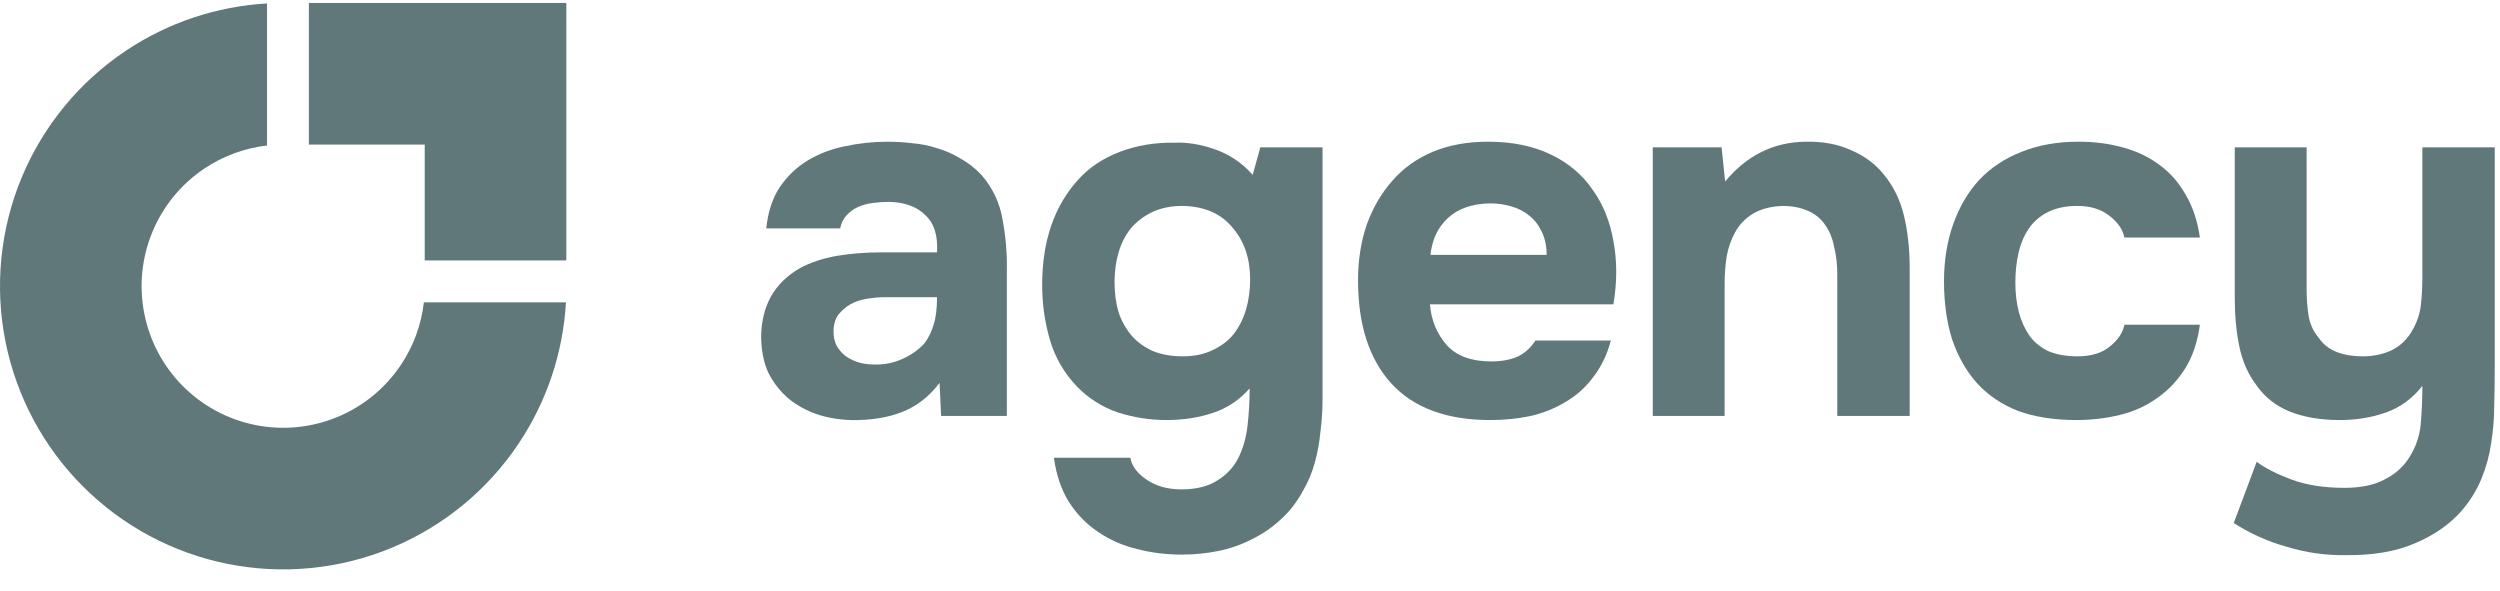
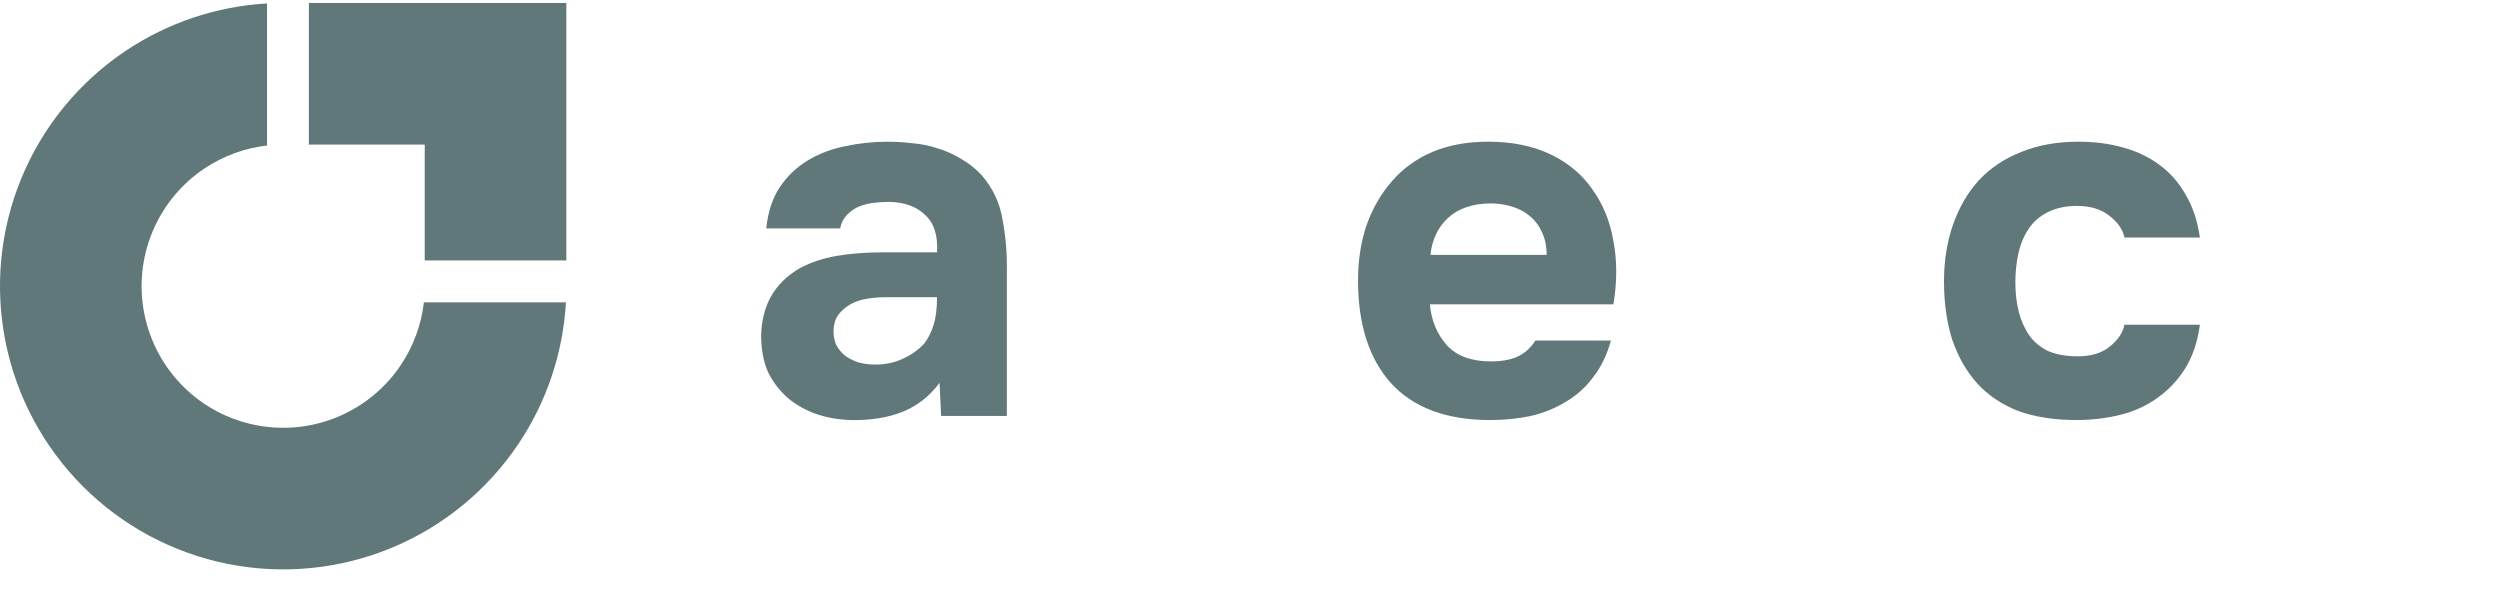
<svg xmlns="http://www.w3.org/2000/svg" width="127" height="30" viewBox="0 0 127 30" fill="none">
-   <path d="M122.382 23.254C122.727 22.719 122.926 22.132 122.978 21.493C123.03 20.855 123.056 20.224 123.056 19.603C122.555 20.242 121.942 20.691 121.217 20.95C120.492 21.209 119.706 21.338 118.86 21.338C117.876 21.338 117.022 21.191 116.297 20.898C115.589 20.604 115.028 20.155 114.613 19.551C114.199 18.999 113.914 18.351 113.759 17.609C113.603 16.849 113.526 16.029 113.526 15.149V7.483H117.177V14.709C117.177 15.175 117.212 15.632 117.281 16.081C117.367 16.513 117.54 16.875 117.799 17.169C118.213 17.79 118.964 18.101 120.052 18.101C120.569 18.101 121.053 17.997 121.502 17.79C121.951 17.566 122.305 17.22 122.563 16.754C122.788 16.357 122.926 15.943 122.978 15.511C123.03 15.062 123.056 14.579 123.056 14.061V7.483H126.733V18.697C126.733 19.318 126.724 19.957 126.707 20.613C126.707 21.252 126.655 21.882 126.552 22.503C126.465 23.125 126.301 23.729 126.059 24.316C125.818 24.903 125.481 25.447 125.05 25.948C124.445 26.638 123.651 27.191 122.667 27.605C121.7 28.019 120.535 28.218 119.171 28.201C118.17 28.218 117.177 28.08 116.193 27.786C115.209 27.51 114.303 27.104 113.474 26.569L114.639 23.461C115.088 23.79 115.684 24.092 116.426 24.368C117.186 24.644 118.075 24.782 119.093 24.782C119.922 24.782 120.595 24.644 121.113 24.368C121.648 24.109 122.071 23.738 122.382 23.254Z" fill="#61787B" />
  <path d="M105.54 18.101C106.23 18.101 106.774 17.937 107.171 17.609C107.586 17.28 107.836 16.909 107.922 16.495H111.755C111.634 17.375 111.384 18.118 111.004 18.722C110.624 19.326 110.149 19.827 109.58 20.224C109.027 20.621 108.397 20.906 107.689 21.079C106.981 21.251 106.248 21.338 105.488 21.338C104.348 21.338 103.356 21.182 102.51 20.872C101.681 20.544 100.991 20.077 100.438 19.473C99.886 18.852 99.463 18.109 99.169 17.246C98.893 16.366 98.755 15.382 98.755 14.294C98.755 13.241 98.91 12.274 99.221 11.393C99.532 10.513 99.972 9.762 100.542 9.14C101.129 8.519 101.845 8.044 102.691 7.716C103.537 7.371 104.504 7.198 105.592 7.198C106.386 7.198 107.128 7.293 107.819 7.483C108.526 7.673 109.148 7.966 109.683 8.364C110.236 8.761 110.684 9.27 111.03 9.891C111.392 10.496 111.634 11.221 111.755 12.067H107.922C107.836 11.652 107.577 11.281 107.145 10.953C106.731 10.625 106.187 10.461 105.514 10.461C104.944 10.461 104.452 10.565 104.038 10.772C103.623 10.979 103.295 11.264 103.054 11.627C102.812 11.989 102.639 12.403 102.536 12.87C102.432 13.336 102.38 13.828 102.38 14.346C102.38 14.898 102.441 15.407 102.562 15.873C102.682 16.322 102.864 16.72 103.105 17.065C103.347 17.393 103.667 17.652 104.064 17.842C104.478 18.014 104.97 18.101 105.54 18.101Z" fill="#61787B" />
-   <path d="M87.637 9.219C88.742 7.889 90.106 7.216 91.729 7.199C92.609 7.181 93.386 7.328 94.059 7.639C94.733 7.932 95.277 8.338 95.691 8.856C96.192 9.46 96.537 10.168 96.727 10.979C96.917 11.774 97.012 12.663 97.012 13.647V21.131H93.334V13.932C93.334 13.448 93.283 12.991 93.179 12.559C93.093 12.11 92.937 11.73 92.713 11.42C92.489 11.092 92.186 10.85 91.806 10.695C91.444 10.539 91.03 10.462 90.564 10.462C89.977 10.479 89.476 10.608 89.061 10.85C88.665 11.092 88.362 11.402 88.155 11.782C87.948 12.145 87.801 12.559 87.715 13.025C87.646 13.474 87.611 13.932 87.611 14.398V21.131H83.96V7.483H87.456L87.637 9.219Z" fill="#61787B" />
  <path d="M75.747 18.36C76.265 18.36 76.705 18.282 77.068 18.127C77.448 17.954 77.758 17.678 78 17.298H81.833C81.643 18.006 81.35 18.619 80.952 19.136C80.573 19.654 80.106 20.077 79.554 20.405C79.019 20.733 78.423 20.975 77.767 21.131C77.111 21.269 76.421 21.338 75.695 21.338C73.486 21.338 71.811 20.716 70.671 19.473C69.549 18.23 68.988 16.486 68.988 14.242C68.988 13.223 69.135 12.283 69.428 11.419C69.739 10.556 70.171 9.814 70.723 9.192C71.276 8.553 71.958 8.061 72.769 7.716C73.598 7.371 74.539 7.198 75.592 7.198C76.818 7.198 77.879 7.414 78.777 7.846C79.675 8.277 80.383 8.873 80.901 9.633C81.436 10.375 81.79 11.247 81.962 12.248C82.152 13.249 82.152 14.32 81.962 15.459H72.64C72.709 16.271 72.994 16.961 73.494 17.531C73.995 18.083 74.746 18.36 75.747 18.36ZM78.57 12.947C78.57 12.516 78.492 12.136 78.337 11.808C78.181 11.463 77.974 11.186 77.715 10.979C77.456 10.755 77.146 10.591 76.783 10.487C76.438 10.383 76.075 10.332 75.695 10.332C74.78 10.349 74.064 10.599 73.546 11.083C73.045 11.549 72.752 12.17 72.666 12.947H78.57Z" fill="#61787B" />
-   <path d="M63.481 19.732C62.964 20.319 62.342 20.734 61.617 20.975C60.892 21.217 60.106 21.338 59.26 21.338C58.414 21.338 57.586 21.208 56.774 20.949C55.98 20.673 55.29 20.233 54.703 19.629C54.047 18.938 53.589 18.144 53.33 17.246C53.071 16.349 52.942 15.425 52.942 14.475C52.942 12.231 53.563 10.435 54.806 9.089C55.341 8.502 56.032 8.044 56.878 7.716C57.741 7.388 58.665 7.233 59.649 7.25C60.288 7.216 60.978 7.328 61.721 7.587C62.463 7.846 63.102 8.277 63.637 8.882L64.025 7.483H67.185V20.276C67.185 20.828 67.15 21.372 67.081 21.908C67.029 22.46 66.934 22.987 66.796 23.487C66.658 24.005 66.451 24.497 66.175 24.963C65.864 25.533 65.484 26.016 65.035 26.413C64.604 26.811 64.12 27.139 63.585 27.398C63.05 27.674 62.48 27.872 61.876 27.993C61.272 28.114 60.659 28.174 60.037 28.174C59.243 28.174 58.483 28.079 57.758 27.89C57.033 27.717 56.369 27.424 55.764 27.009C55.177 26.612 54.685 26.103 54.288 25.481C53.908 24.86 53.658 24.117 53.537 23.254H57.422C57.491 23.669 57.767 24.04 58.25 24.368C58.734 24.696 59.321 24.86 60.011 24.86C60.754 24.86 61.358 24.713 61.824 24.419C62.307 24.126 62.67 23.738 62.912 23.254C63.153 22.771 63.309 22.218 63.378 21.597C63.447 20.975 63.481 20.354 63.481 19.732ZM60.089 18.101C60.659 18.101 61.159 17.997 61.591 17.79C62.04 17.583 62.402 17.307 62.679 16.961C62.955 16.599 63.162 16.184 63.3 15.718C63.438 15.235 63.507 14.726 63.507 14.19C63.507 13.12 63.205 12.24 62.601 11.549C62.014 10.841 61.168 10.479 60.063 10.461C59.493 10.461 58.984 10.565 58.535 10.772C58.104 10.979 57.741 11.255 57.448 11.601C57.171 11.946 56.964 12.352 56.826 12.818C56.688 13.284 56.619 13.785 56.619 14.32C56.619 14.89 56.688 15.408 56.826 15.874C56.981 16.323 57.206 16.72 57.499 17.065C57.793 17.393 58.155 17.652 58.587 17.842C59.019 18.015 59.519 18.101 60.089 18.101Z" fill="#61787B" />
  <path d="M47.73 19.448C47.212 20.139 46.582 20.631 45.84 20.924C45.097 21.218 44.234 21.356 43.25 21.339C41.99 21.304 40.937 20.95 40.091 20.277C39.642 19.897 39.288 19.448 39.029 18.93C38.787 18.395 38.666 17.765 38.666 17.04C38.684 16.297 38.848 15.641 39.158 15.072C39.487 14.485 39.979 14.001 40.635 13.621C41.187 13.328 41.809 13.121 42.499 13C43.207 12.879 43.975 12.819 44.804 12.819H47.601C47.653 11.973 47.454 11.343 47.005 10.928C46.574 10.497 45.961 10.272 45.166 10.255C44.907 10.255 44.64 10.272 44.364 10.307C44.087 10.341 43.828 10.41 43.587 10.514C43.362 10.617 43.164 10.764 42.991 10.954C42.836 11.127 42.732 11.343 42.68 11.602H38.925C39.012 10.773 39.236 10.082 39.599 9.53C39.979 8.96 40.453 8.503 41.023 8.157C41.593 7.812 42.223 7.57 42.913 7.432C43.621 7.277 44.346 7.199 45.089 7.199C45.503 7.199 45.926 7.225 46.358 7.277C46.789 7.311 47.212 7.398 47.627 7.536C48.041 7.657 48.429 7.829 48.792 8.054C49.172 8.261 49.526 8.537 49.854 8.882C50.441 9.556 50.803 10.333 50.941 11.213C51.097 12.076 51.166 12.922 51.148 13.751V21.131H47.808L47.73 19.448ZM47.601 15.098H44.933C44.675 15.098 44.381 15.123 44.053 15.175C43.725 15.227 43.44 15.322 43.198 15.46C42.957 15.598 42.749 15.78 42.577 16.004C42.422 16.228 42.344 16.505 42.344 16.833C42.344 17.109 42.396 17.351 42.499 17.558C42.62 17.765 42.767 17.938 42.939 18.076C43.129 18.214 43.354 18.326 43.613 18.412C43.872 18.481 44.131 18.516 44.39 18.516C44.89 18.533 45.356 18.447 45.788 18.257C46.237 18.067 46.625 17.799 46.953 17.454C47.16 17.178 47.316 16.867 47.419 16.522C47.54 16.159 47.601 15.685 47.601 15.098Z" fill="#61787B" />
  <path fill-rule="evenodd" clip-rule="evenodd" d="M28.75 15.36C28.604 17.917 27.777 20.394 26.349 22.531C24.768 24.897 22.521 26.741 19.892 27.83C17.264 28.919 14.371 29.204 11.58 28.649C8.789 28.093 6.226 26.723 4.214 24.711C2.202 22.699 0.832 20.136 0.276 17.345C-0.279 14.554 0.006 11.661 1.095 9.033C2.184 6.404 4.028 4.157 6.394 2.576C8.531 1.148 11.008 0.321 13.565 0.175V7.392C12.433 7.522 11.344 7.92 10.39 8.557C9.207 9.347 8.285 10.471 7.741 11.785C7.197 13.1 7.054 14.546 7.332 15.941C7.609 17.337 8.294 18.619 9.3 19.625C10.306 20.631 11.588 21.316 12.983 21.593C14.379 21.871 15.825 21.729 17.14 21.184C18.454 20.64 19.578 19.718 20.368 18.535C21.005 17.581 21.403 16.492 21.533 15.36H28.75Z" fill="#61787B" />
  <path fill-rule="evenodd" clip-rule="evenodd" d="M21.576 0.151H15.691V7.345H21.576L21.576 13.23H28.77L28.77 7.345H28.77V0.151H27.454H21.576Z" fill="#61787B" />
</svg>